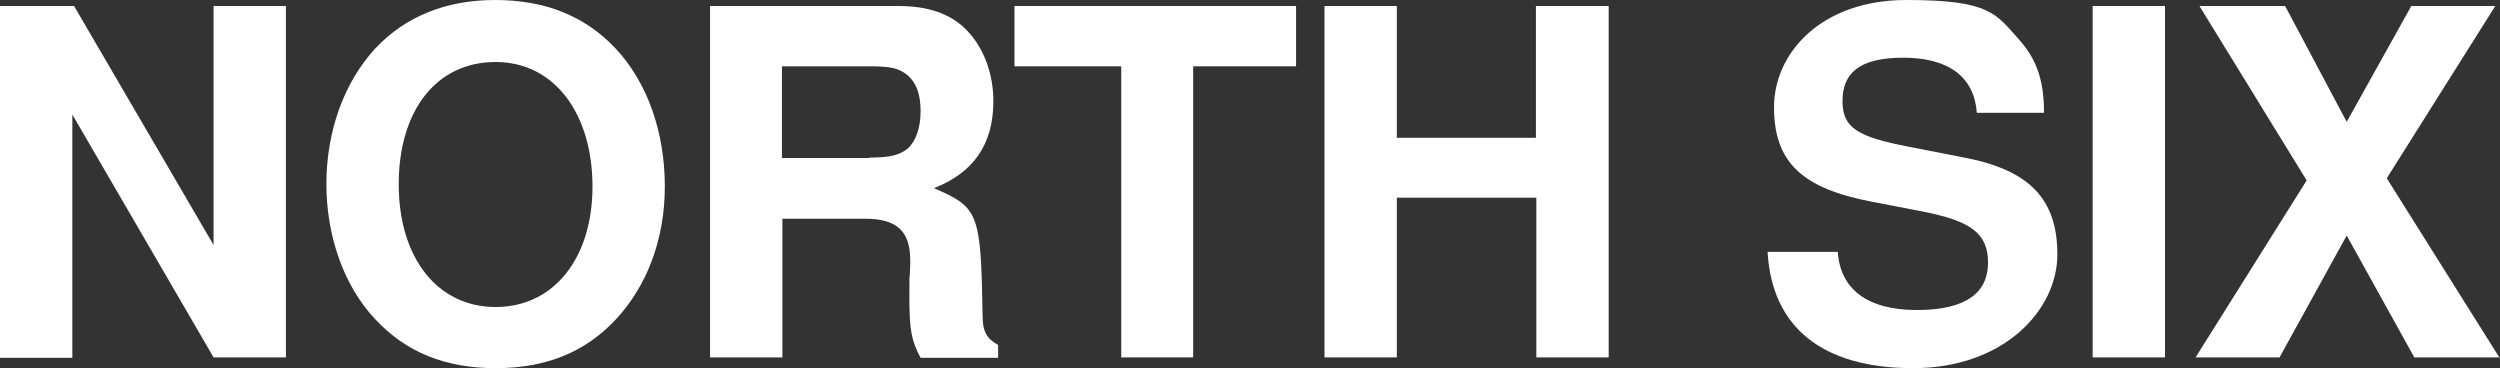
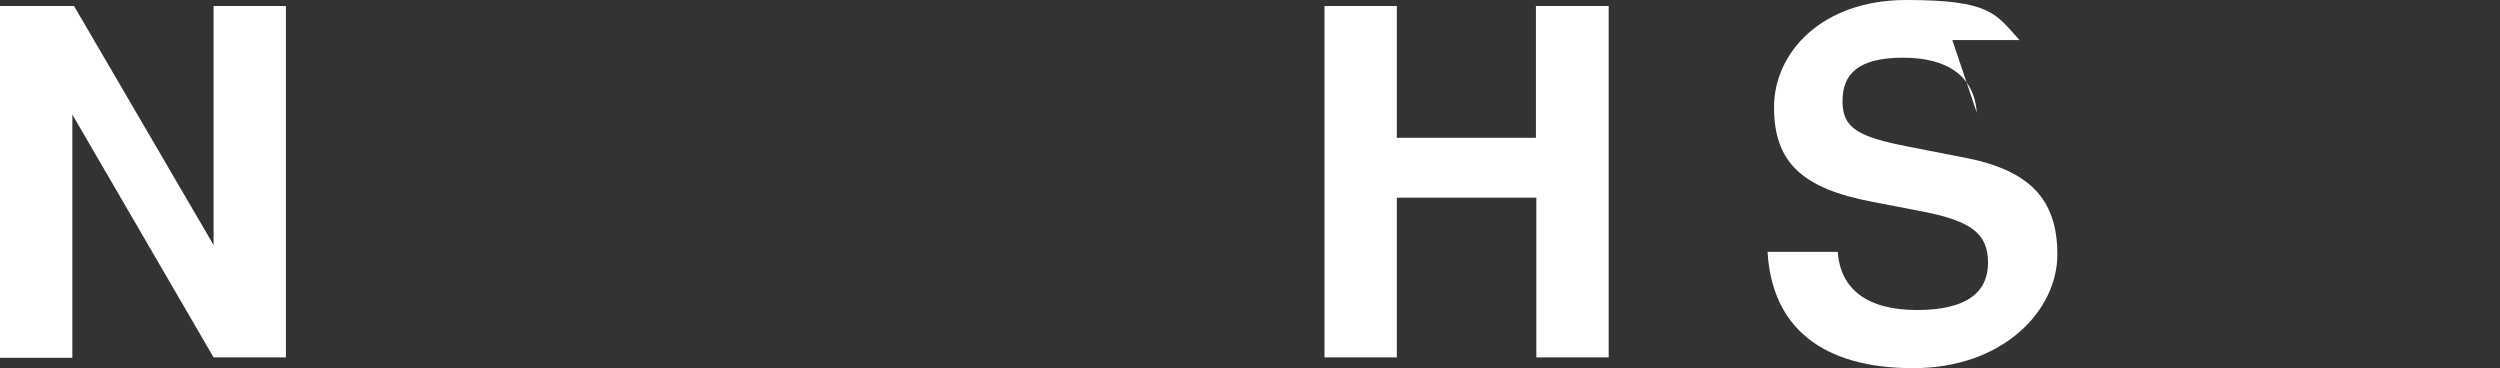
<svg xmlns="http://www.w3.org/2000/svg" id="Layer_1" viewBox="0 0 580.6 85.5">
  <rect x="0" y="0" width="580.6" height="85.5" fill="#333333" stroke="none" />
  <path d="M16.8,26.6v56.5H0V1.4h17.2l32.4,55.5V1.4h16.8v81.6h-16.8L16.8,26.6Z" fill="#fff" />
-   <path d="M143,11.3c7.3,7.8,11.4,19.3,11.4,32s-4.4,23.4-11.4,30.9c-7.1,7.6-16.2,11.3-27.9,11.3s-20.8-3.7-27.9-11.3c-7.3-7.7-11.4-19.3-11.4-31.5s4.1-23.6,11.4-31.5C94.2,3.8,103.6,0,115,0s20.8,3.6,28,11.3ZM92.6,42.8c0,17.1,9,28.5,22.5,28.5s22.5-11.3,22.5-28-8.7-28.9-22.5-28.9-22.5,11.3-22.5,28.4Z" fill="#fff" />
-   <path d="M181.7,83h-16.8V1.4h43.8c6.9,0,12.1,1.8,15.8,5.6,3.9,4,6.2,10,6.2,16.5,0,10-4.6,16.6-13.8,20.2,10.4,4.5,10.9,5.6,11.3,29.7,0,3.6,1,5.3,3.6,6.7v3h-18c-2.1-3.9-2.6-6.4-2.6-14s0-3.2.1-5.4c.1-1.5.1-2.6.1-3.2,0-6.8-3.1-9.7-10.4-9.7h-19.3v32.4h0v-.2ZM201.9,36.6c4.8,0,7.1-.6,8.9-2.1,1.9-1.7,3-4.8,3-8.7s-1-6.6-3-8.3c-2-1.7-4-2.1-8.9-2.1h-20.3v21.3h20.3v-.1Z" fill="#fff" />
-   <path d="M277.2,83h-16.8V15.4h-24.8V1.4h65.4v14h-23.9v67.6h.1Z" fill="#fff" />
  <path d="M324.4,45.9v37.1h-16.8V1.4h16.8v30.6h32.3V1.4h16.9v81.6h-16.8v-37.1h-32.4Z" fill="#fff" />
-   <path d="M459.1,26.2c-.6-8.3-6.5-12.8-17.1-12.8s-14.1,3.9-14.1,10.1,3.5,8.3,15.5,10.6l12.8,2.5c15.1,2.9,21.6,9.6,21.6,22.5s-12.4,26.4-33.5,26.4-32.8-9.5-33.8-27h16.3c.6,8.7,6.9,13.5,18.4,13.5s16.5-4.1,16.5-11-4.1-9.7-15.3-11.9l-11.4-2.2c-16.6-3.1-23-9.3-23-22S423.1,0,442.7,0s20.8,3.2,26.3,9.3c4,4.5,5.7,9.4,5.7,16.9h-15.7.1Z" fill="#fff" />
-   <path d="M502.8,83h-16.8V1.4h16.8v81.6Z" fill="#fff" />
-   <path d="M580.6,83h-19.9l-15.7-28.3-15.6,28.3h-19.5l25.8-41.1L510.8,1.4h19.9l14.3,26.9,15-26.9h19.5l-25.2,40,26.2,41.7.1-.1Z" fill="#fff" />
+   <path d="M459.1,26.2c-.6-8.3-6.5-12.8-17.1-12.8s-14.1,3.9-14.1,10.1,3.5,8.3,15.5,10.6l12.8,2.5c15.1,2.9,21.6,9.6,21.6,22.5s-12.4,26.4-33.5,26.4-32.8-9.5-33.8-27h16.3c.6,8.7,6.9,13.5,18.4,13.5s16.5-4.1,16.5-11-4.1-9.7-15.3-11.9l-11.4-2.2c-16.6-3.1-23-9.3-23-22S423.1,0,442.7,0s20.8,3.2,26.3,9.3h-15.7.1Z" fill="#fff" />
</svg>